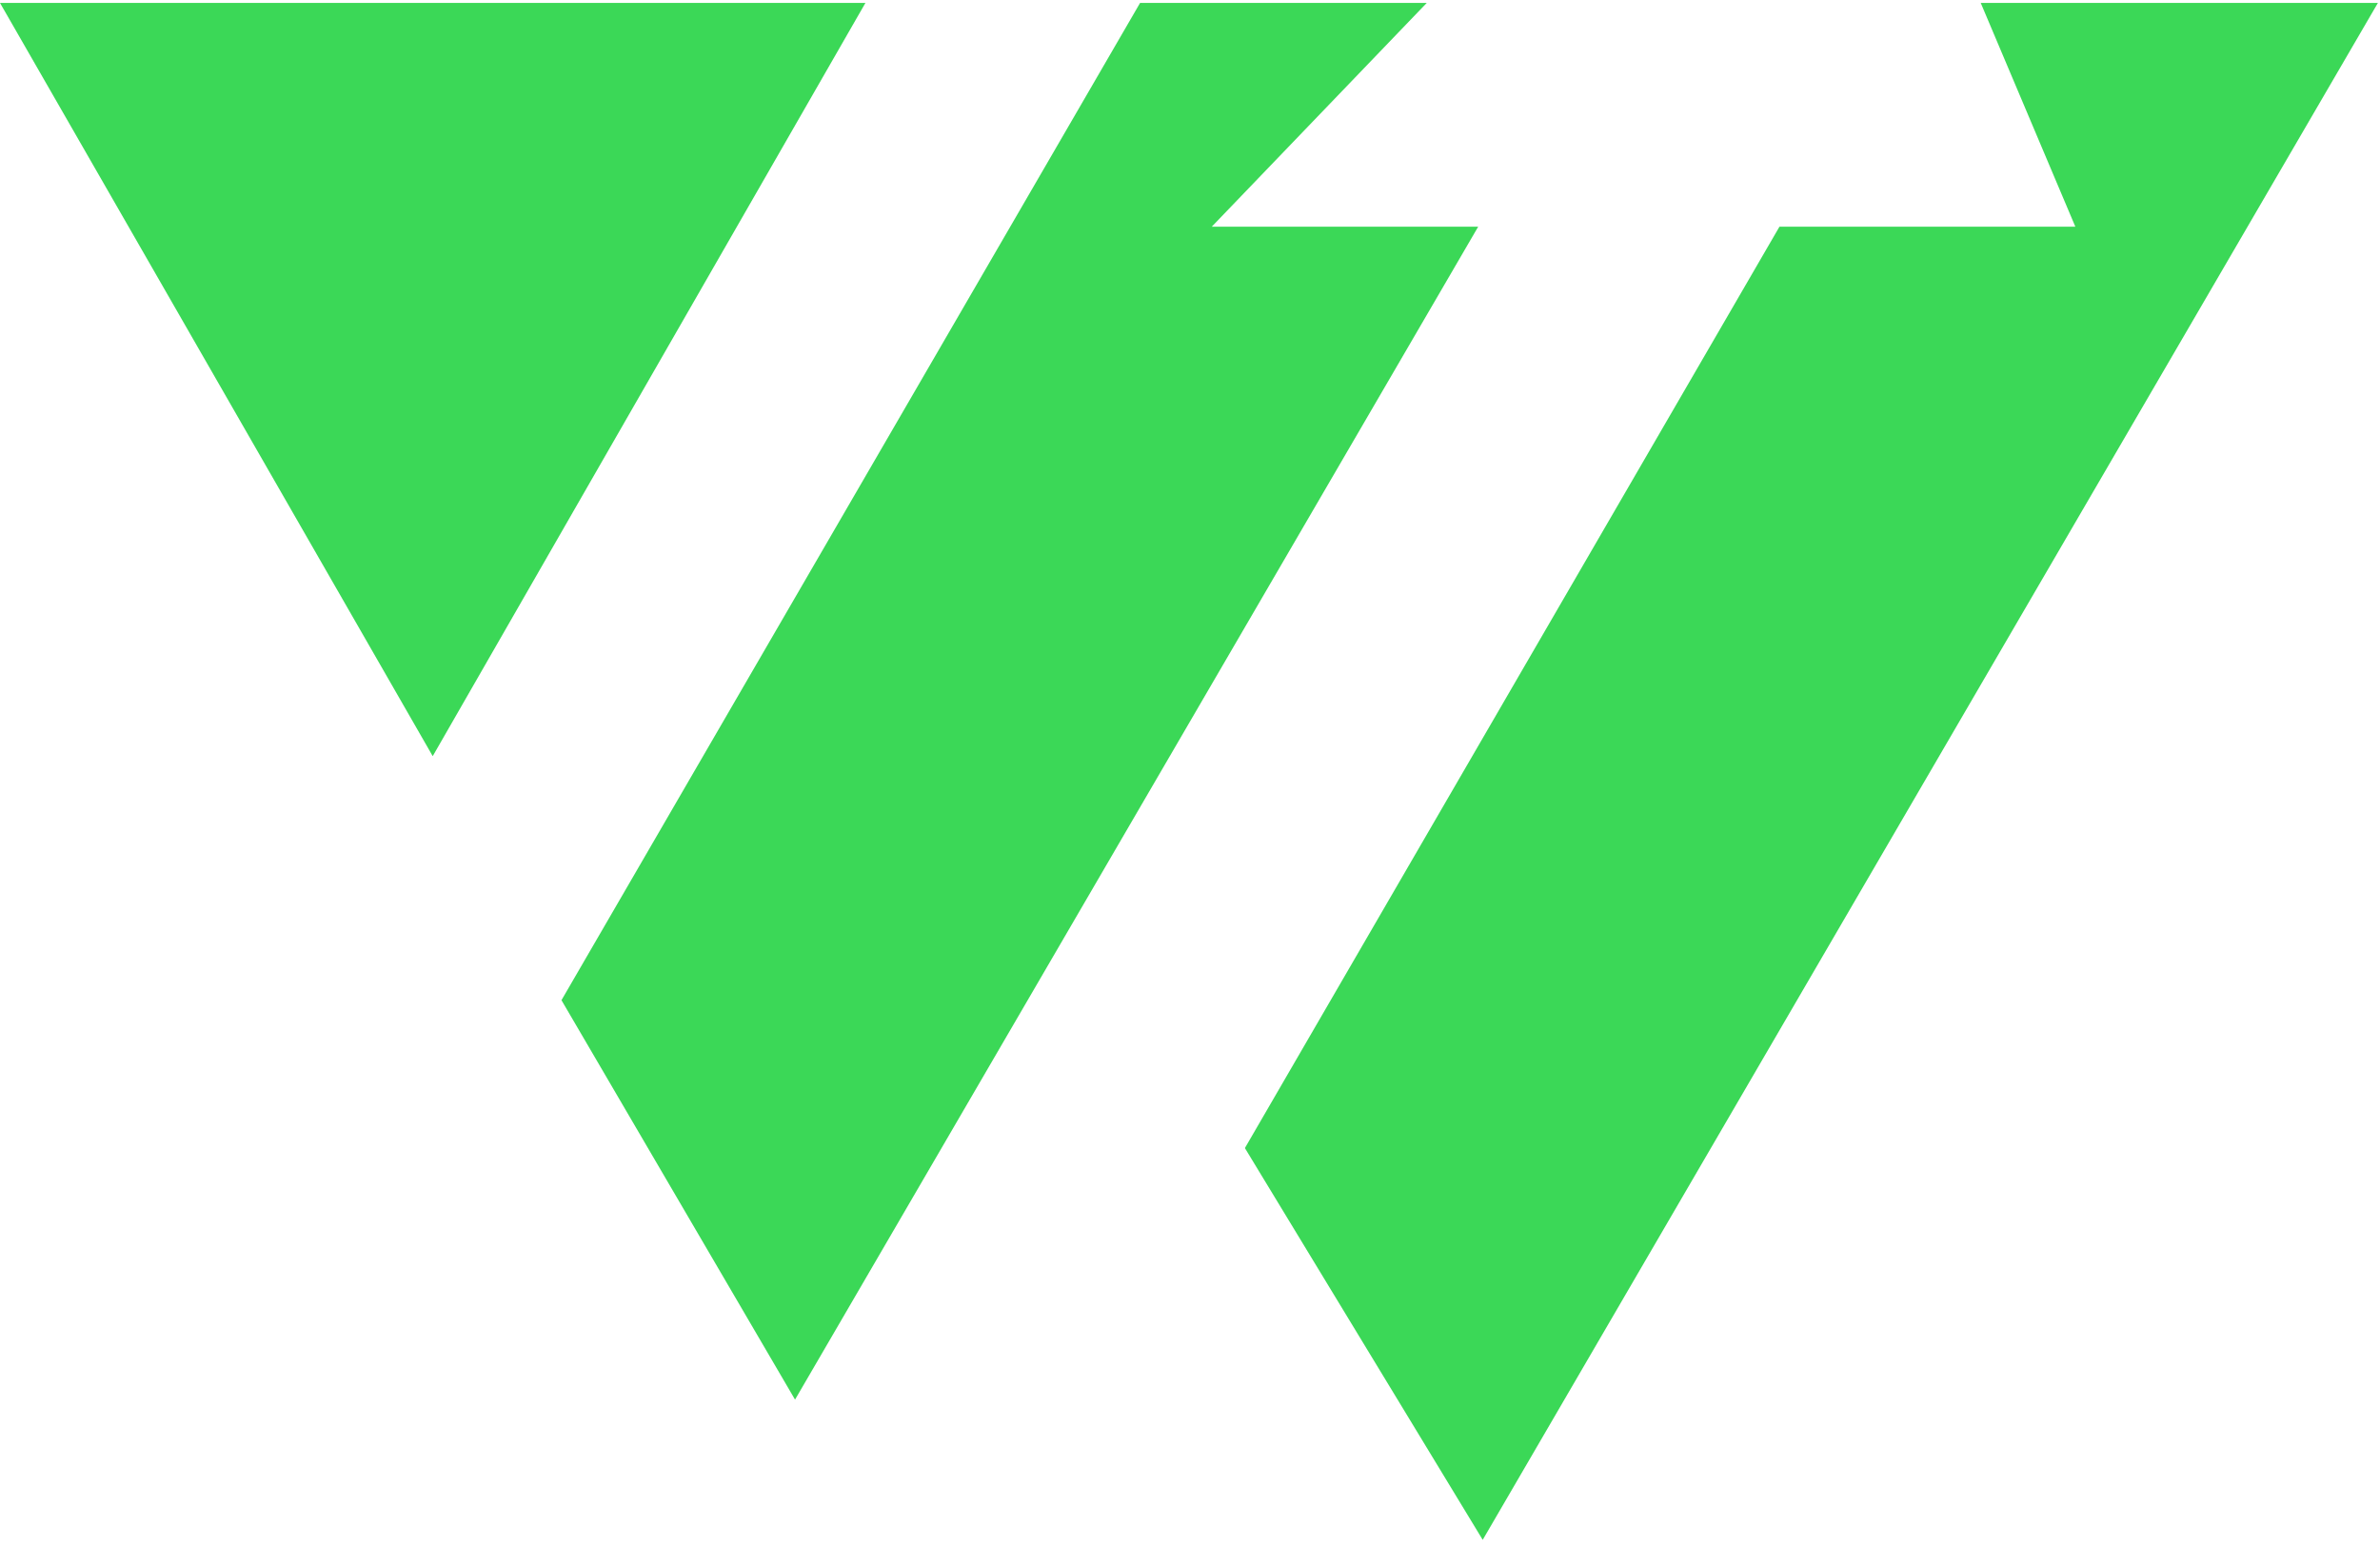
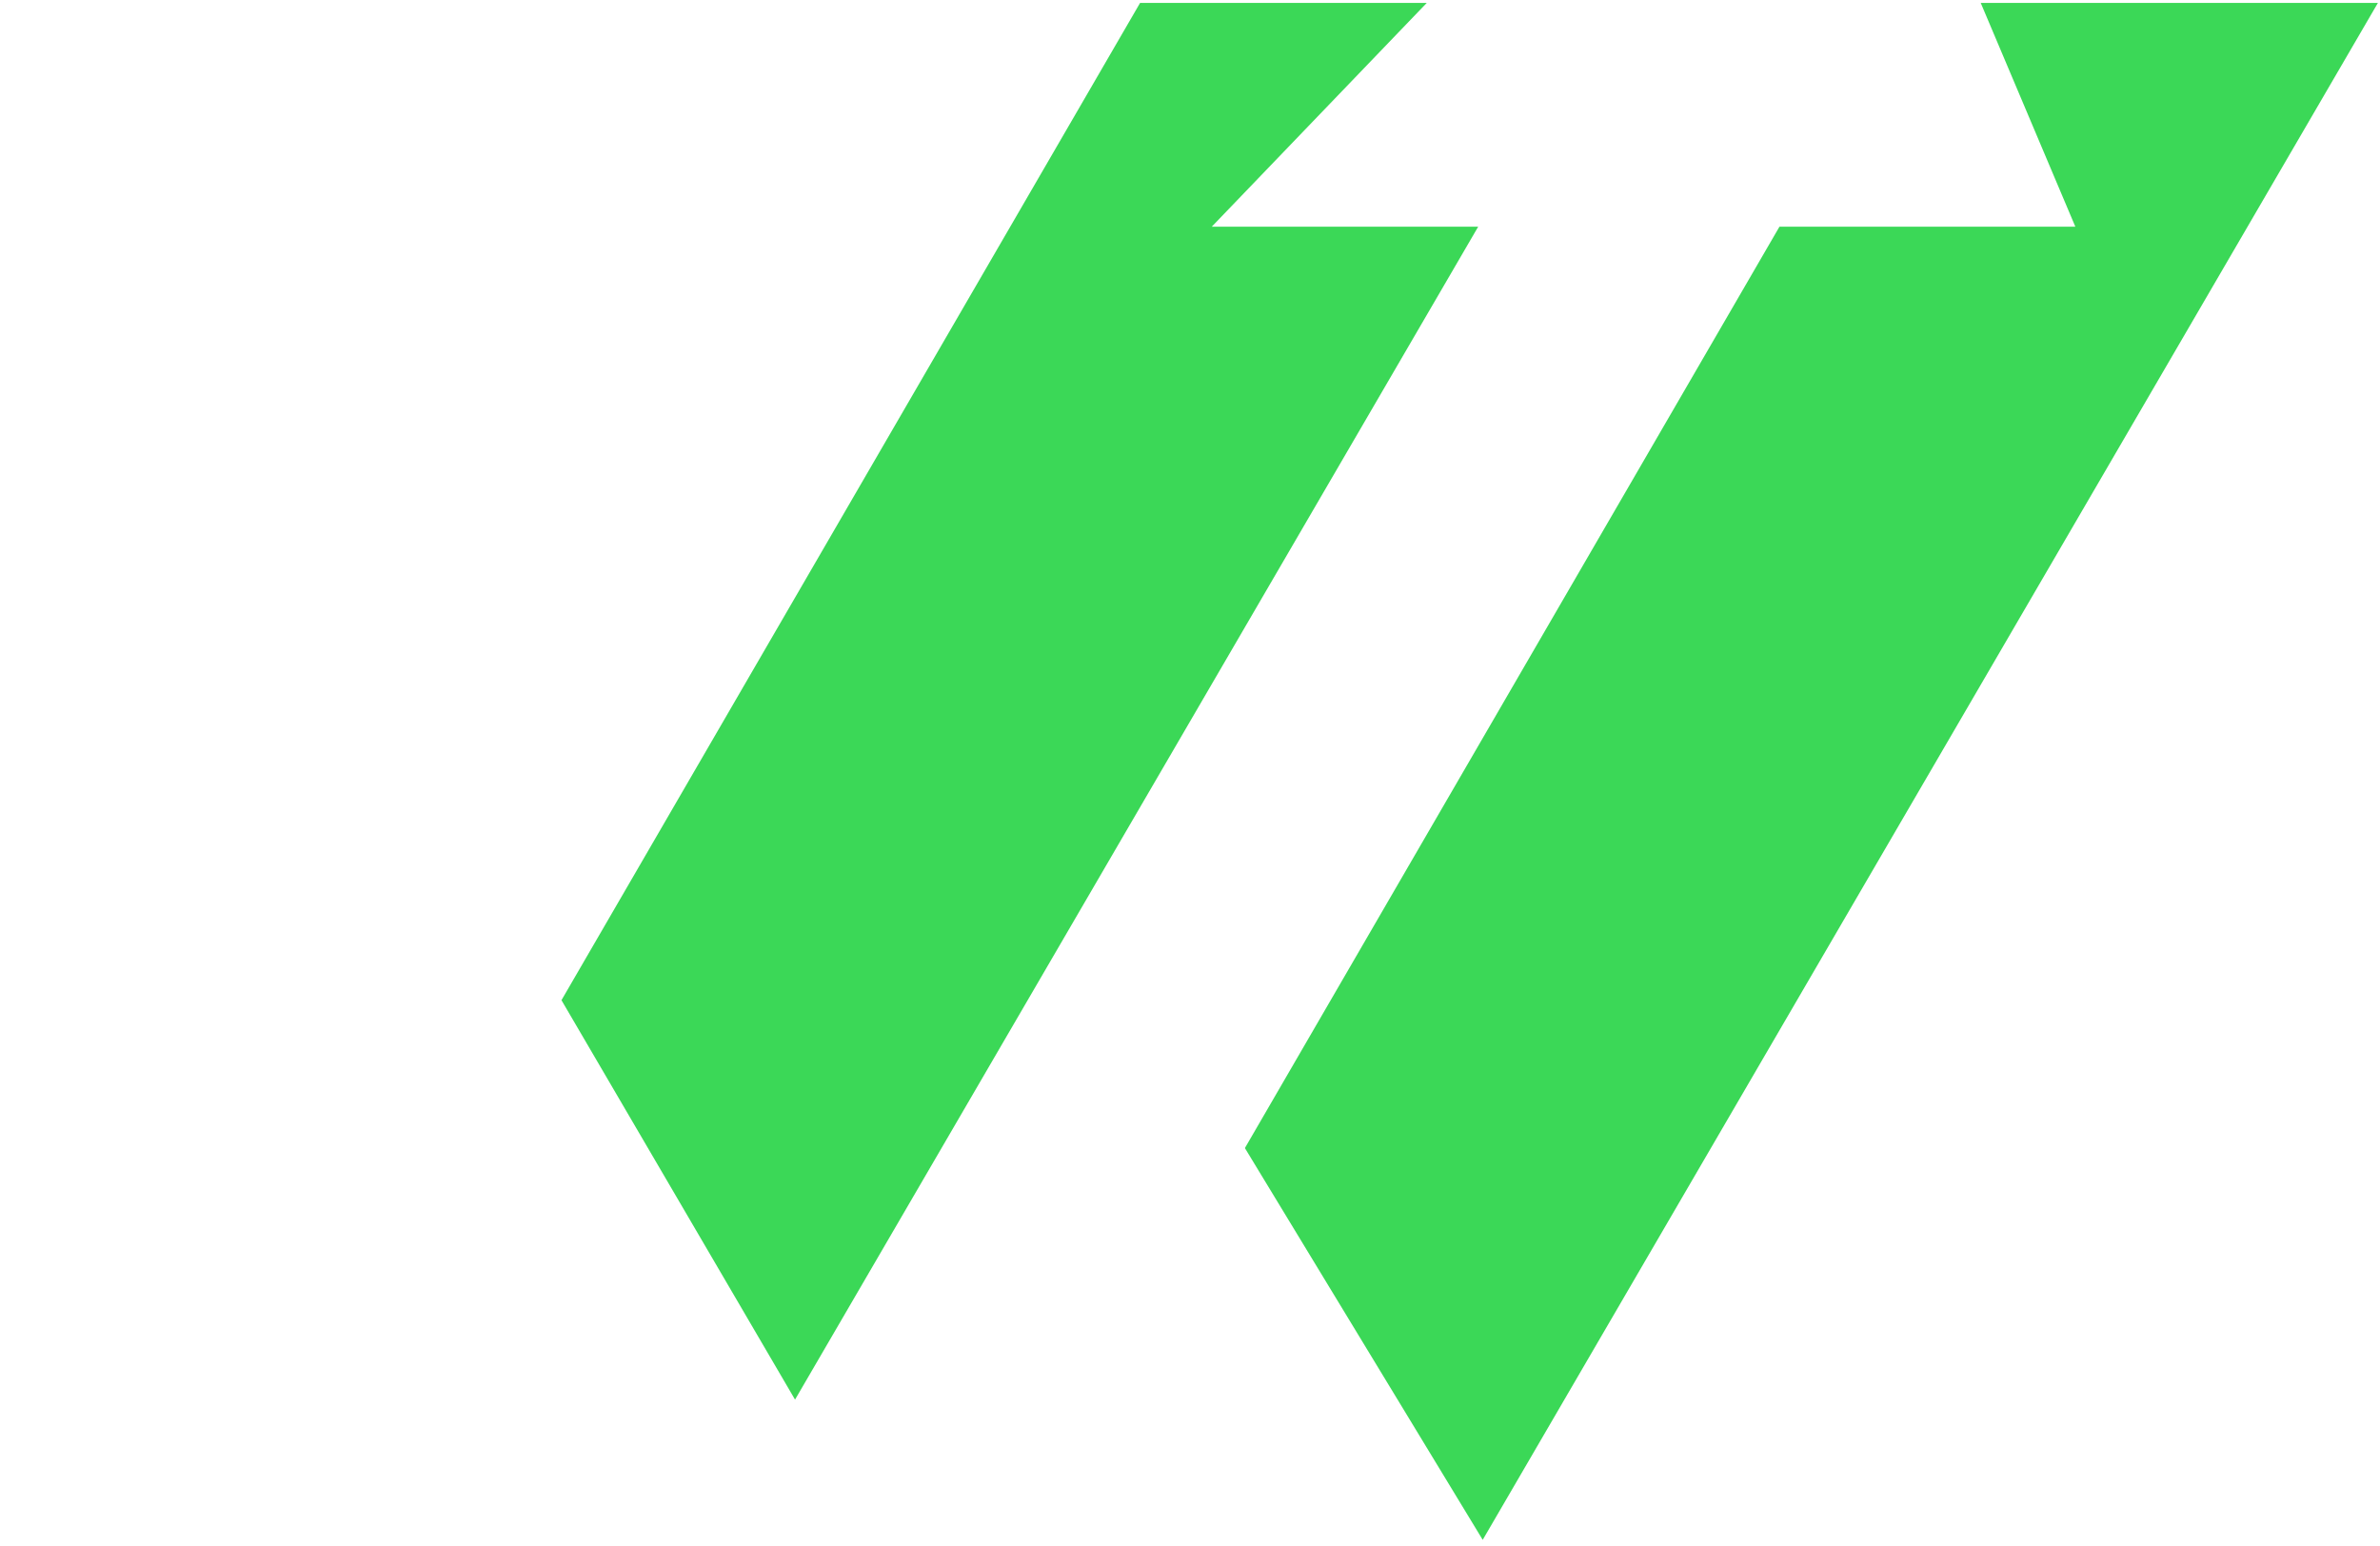
<svg xmlns="http://www.w3.org/2000/svg" viewBox="0 0 850 552" preserveAspectRatio="xMidYMid meet">
-   <path d="M0 0 154.542 269.02 309.084 0Z" fill="#3BD857" fill-rule="nonzero" fill-opacity="1" transform="translate(0 1.042)" />
  <path d="M527.922 79.927 283.943 498.834 200.525 356.18 407.171 0 509.559 0 432.768 79.927Z" fill="#3BD857" fill-rule="nonzero" fill-opacity="1" transform="translate(0 1.042)" />
  <path d="M849.248 0 529.54 548.915 444.606 408.993 635.519 79.927 741.195 79.927 707.403 0Z" fill="#3BD857" fill-rule="nonzero" fill-opacity="1" transform="translate(0 1.042)" />
</svg>